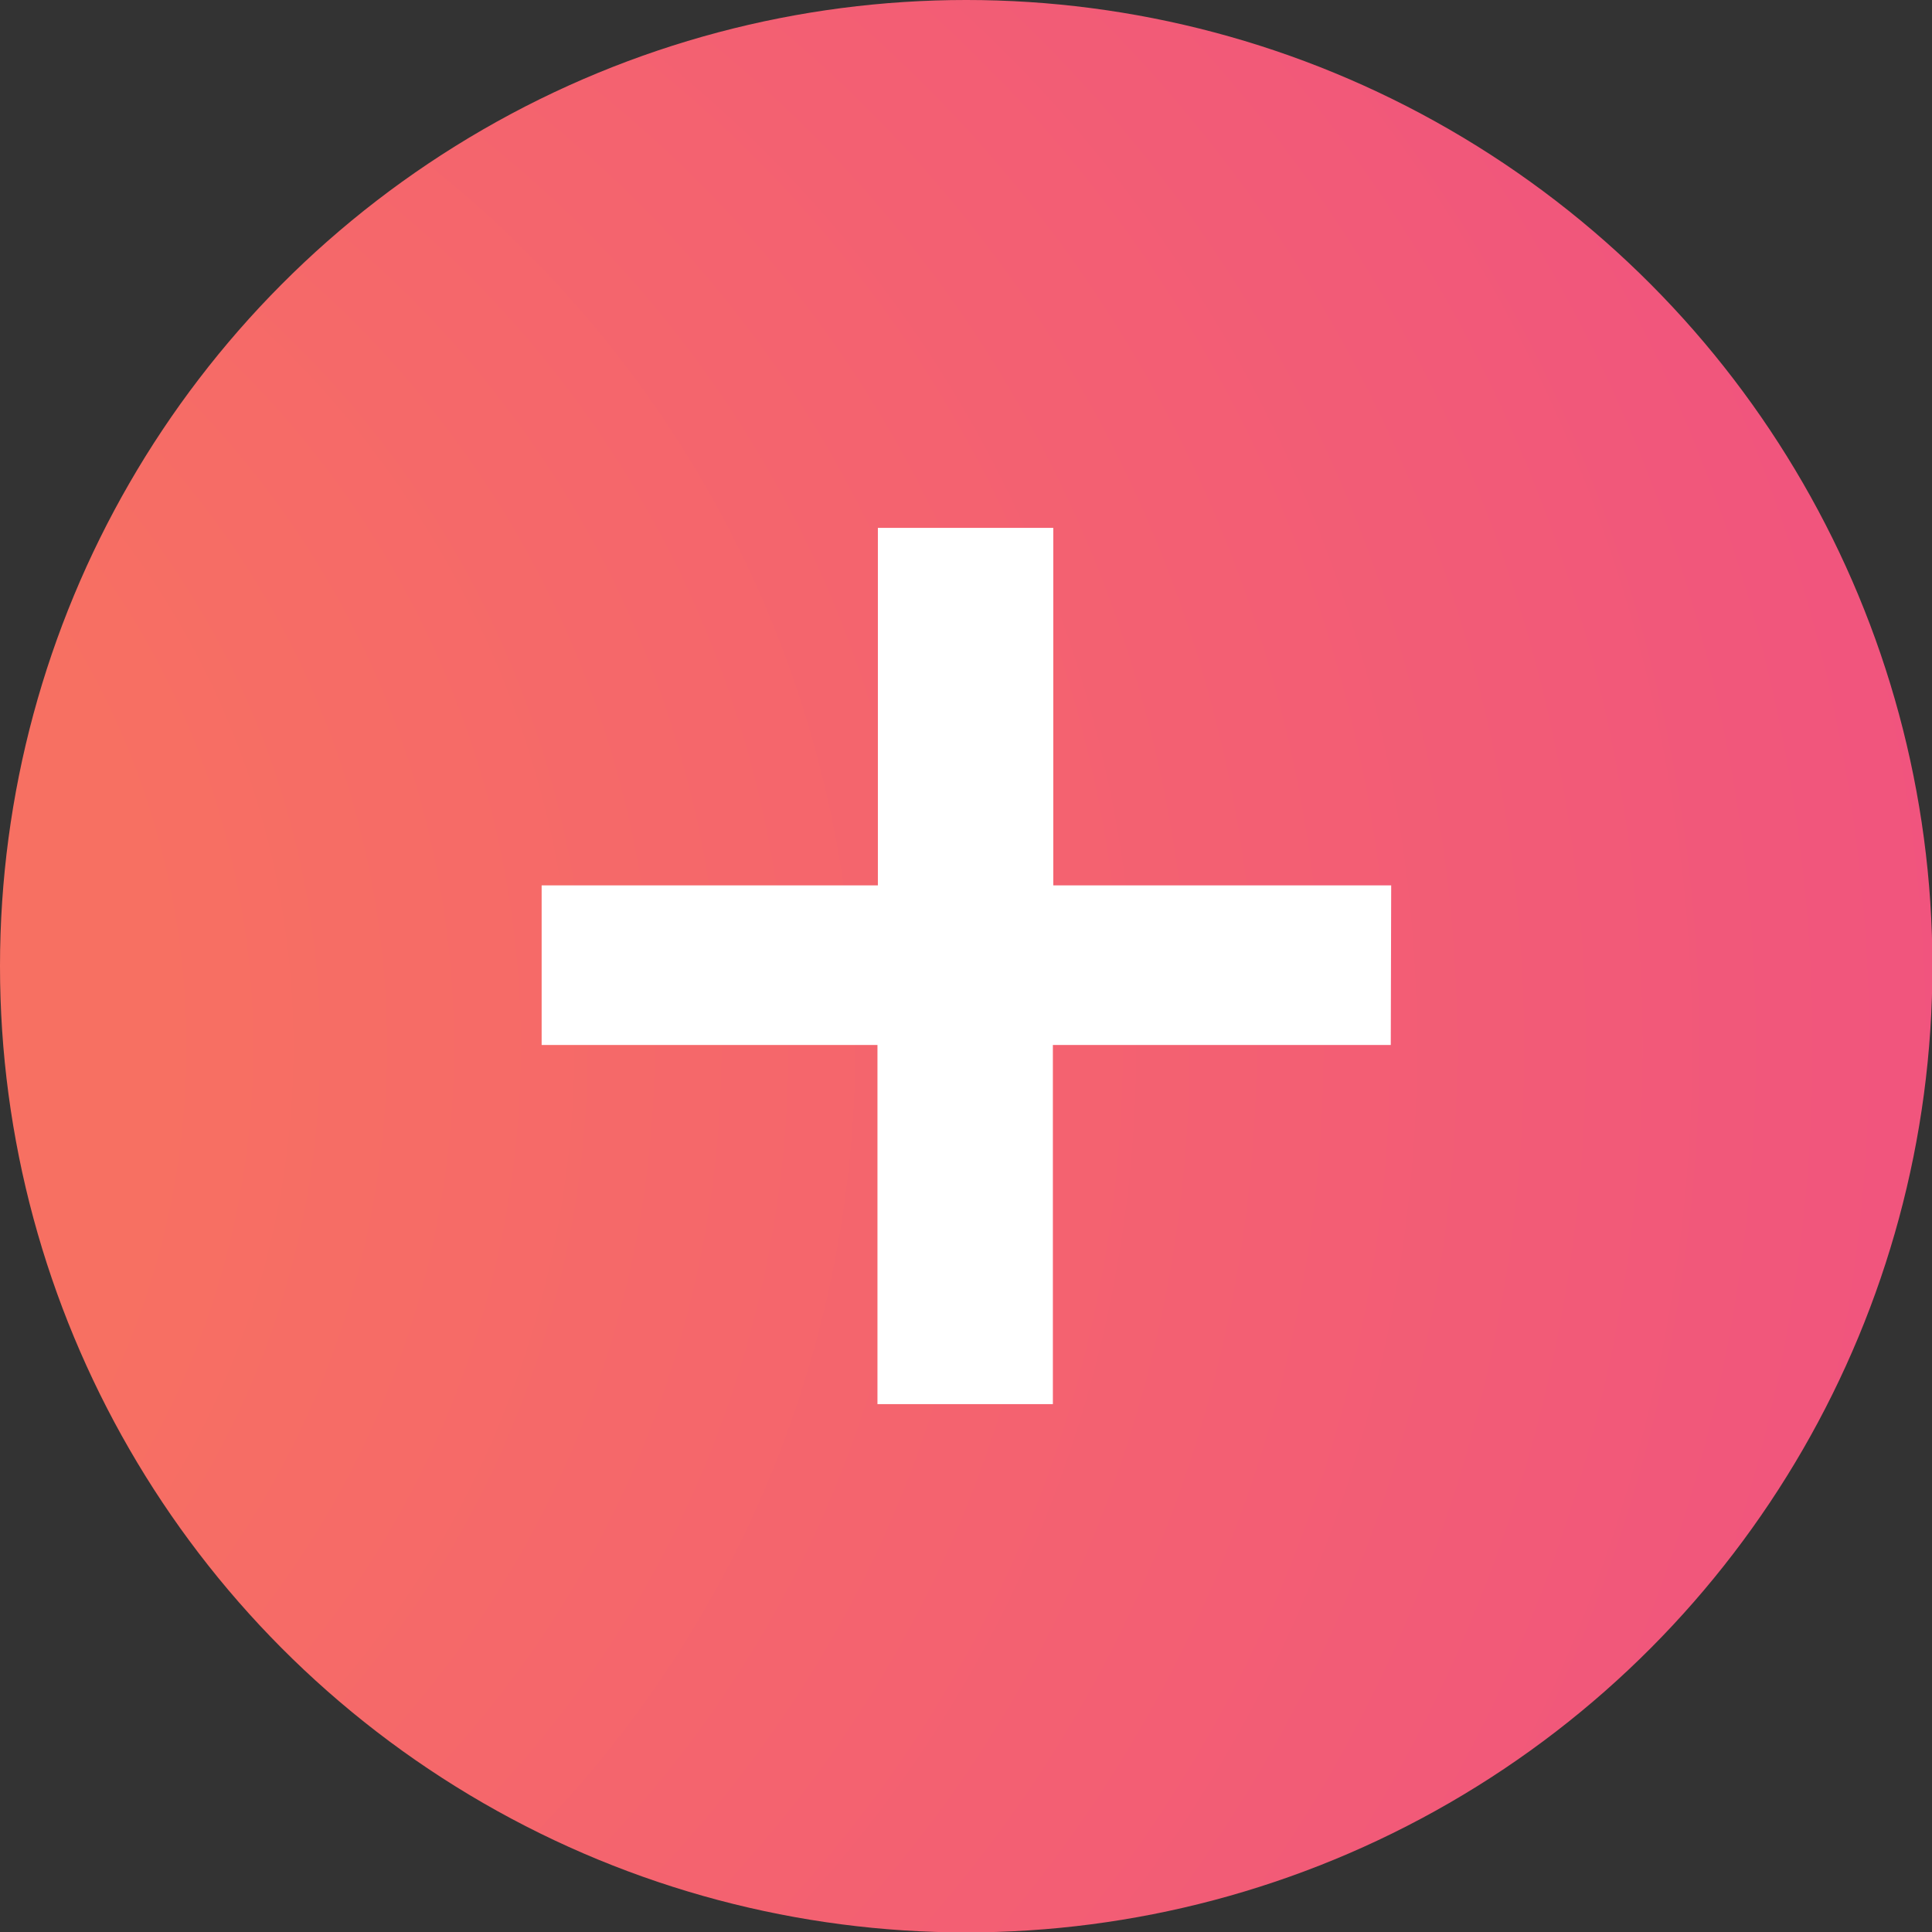
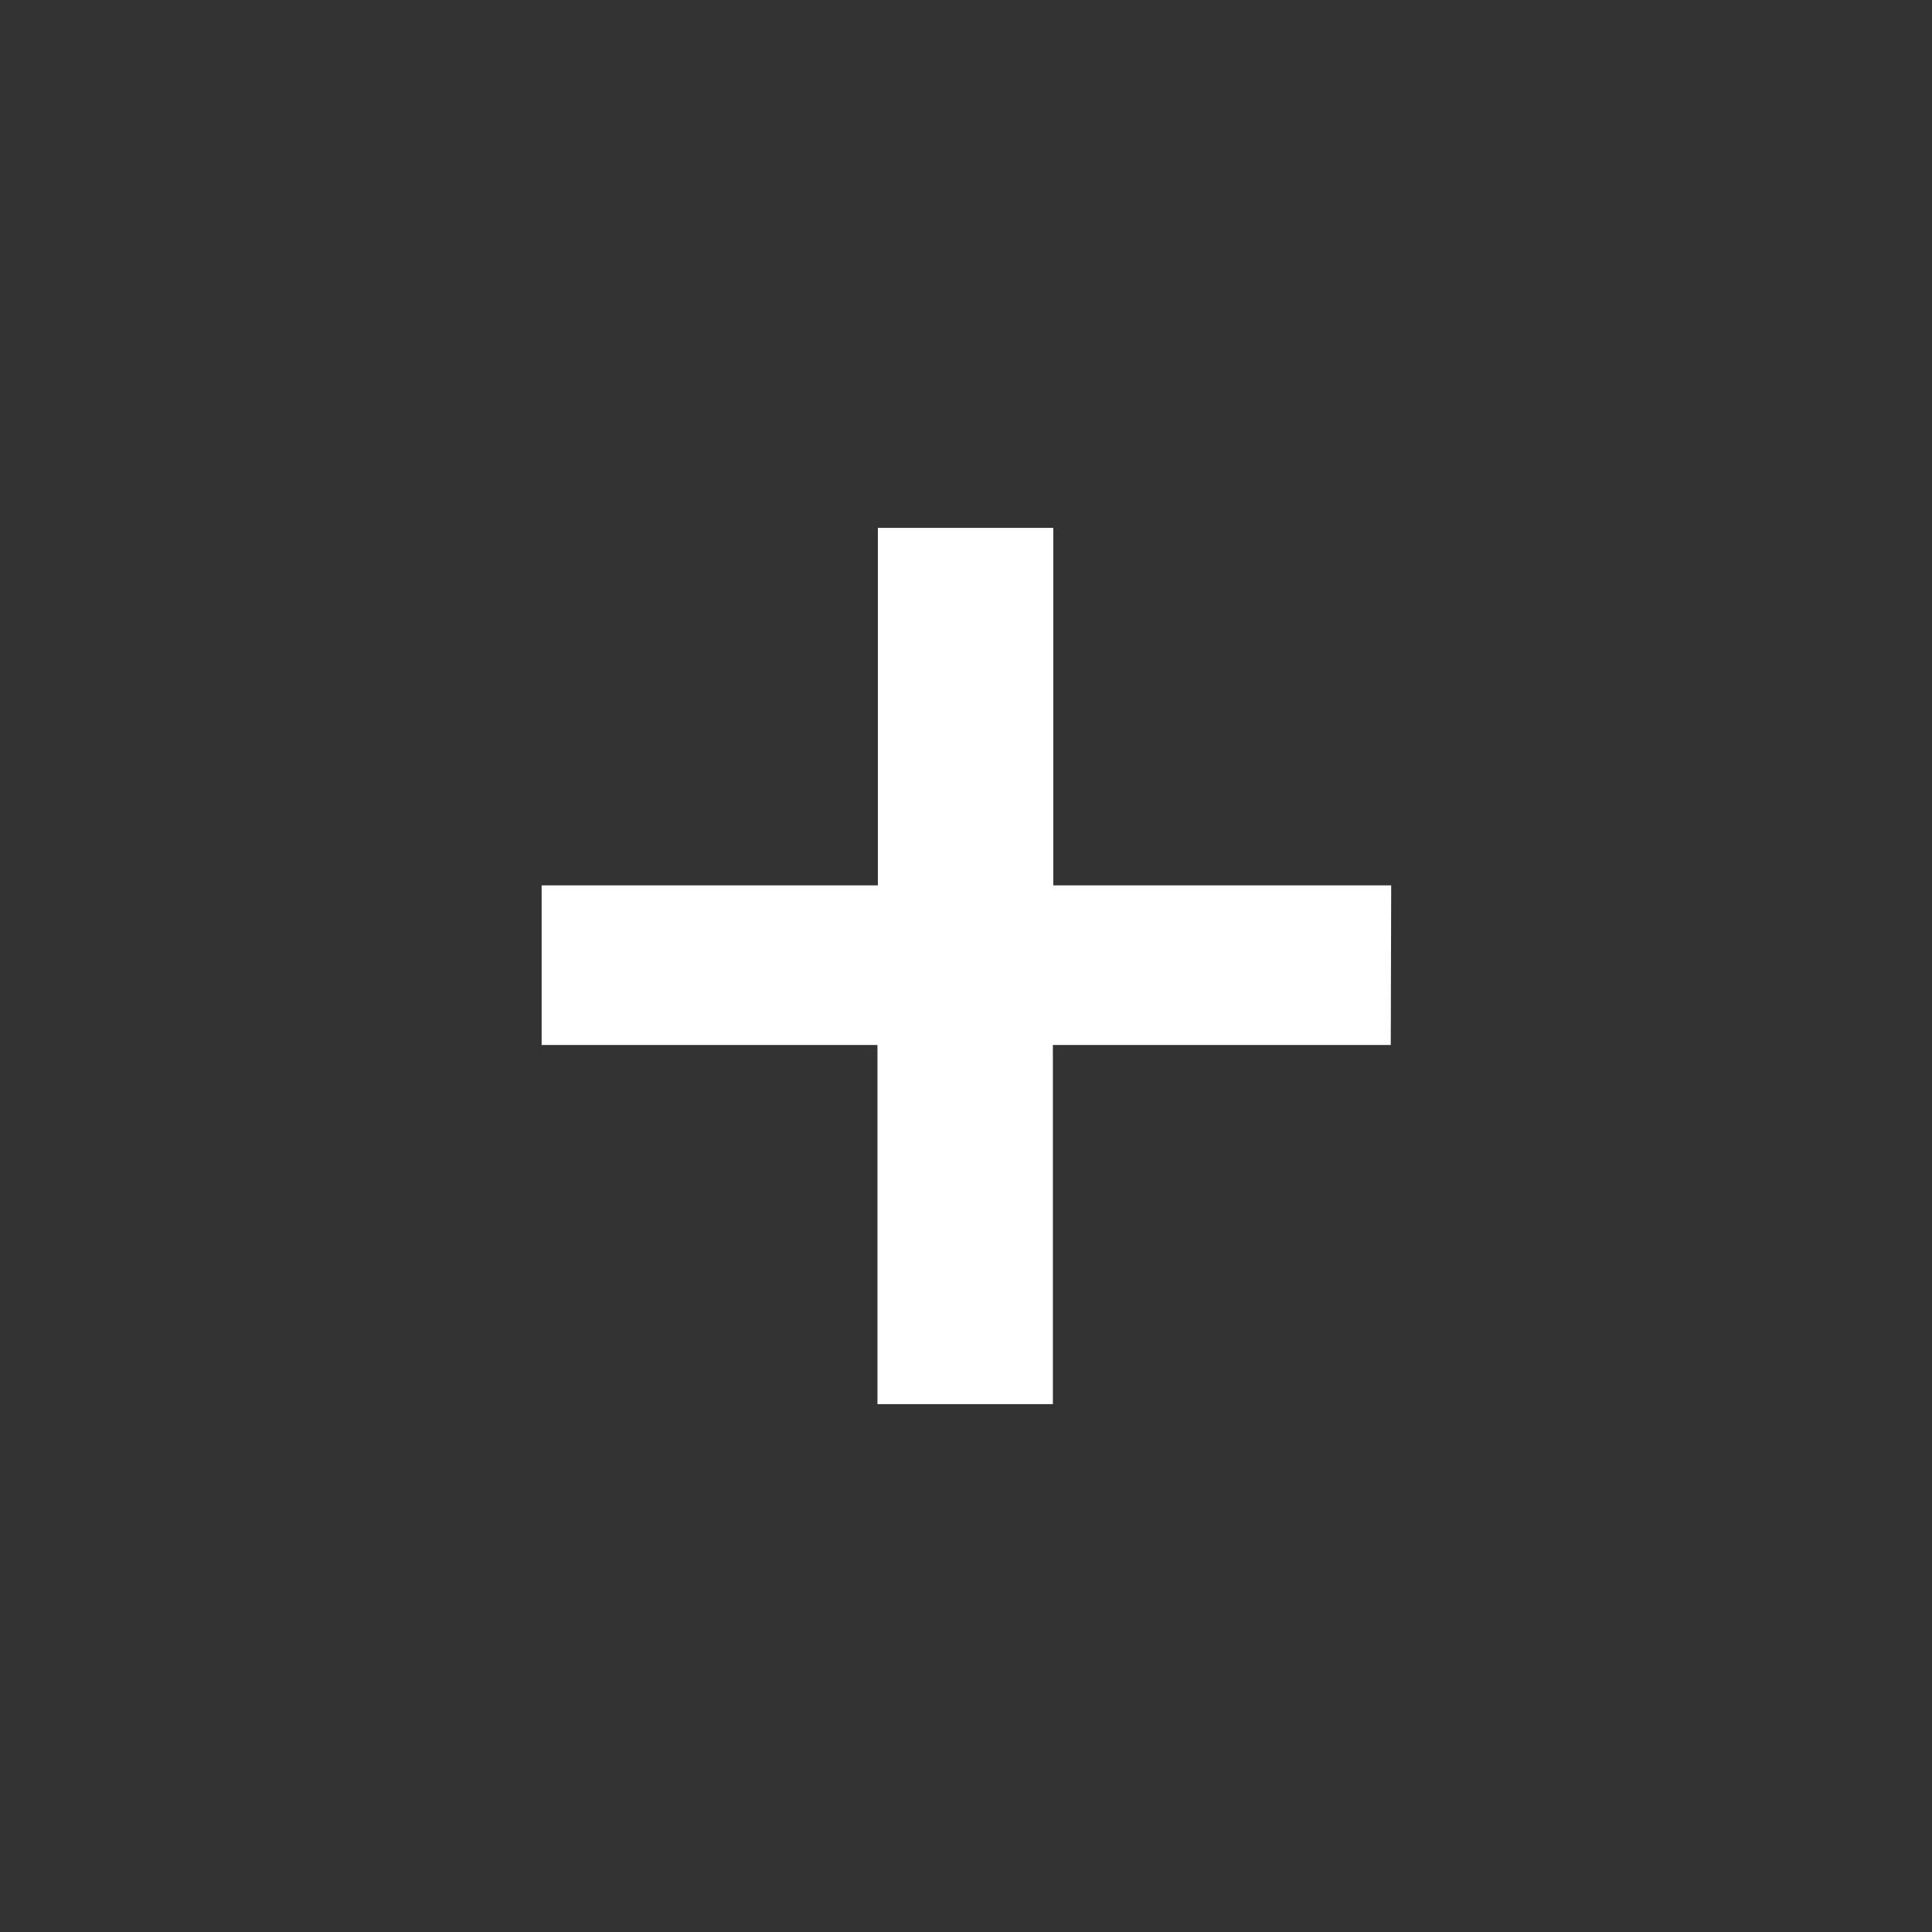
<svg xmlns="http://www.w3.org/2000/svg" id="Calque_1" data-name="Calque 1" viewBox="0 0 46.37 46.37">
  <rect x="0" y="0" width="46.37" height="46.37" fill="#333333" stroke="none" />
  <defs>
    <style>.cls-1{fill:url(#Dégradé_sans_nom_133);}.cls-2{fill:#fff;}</style>
    <radialGradient id="Dégradé_sans_nom_133" cx="22.7" cy="25.13" fx="-33.433" r="56.28" gradientUnits="userSpaceOnUse">
      <stop offset="0.33" stop-color="#f77062" />
      <stop offset="0.63" stop-color="#f25b77" />
      <stop offset="0.86" stop-color="#ee488a" />
    </radialGradient>
  </defs>
-   <circle class="cls-1" cx="23.19" cy="23.19" r="23.19" />
  <path class="cls-2" d="M33.38,25.08H25.27V33.7H21.06V25.08H13V21.25h8.07V12.67h4.21v8.58h8.11Z" />
</svg>